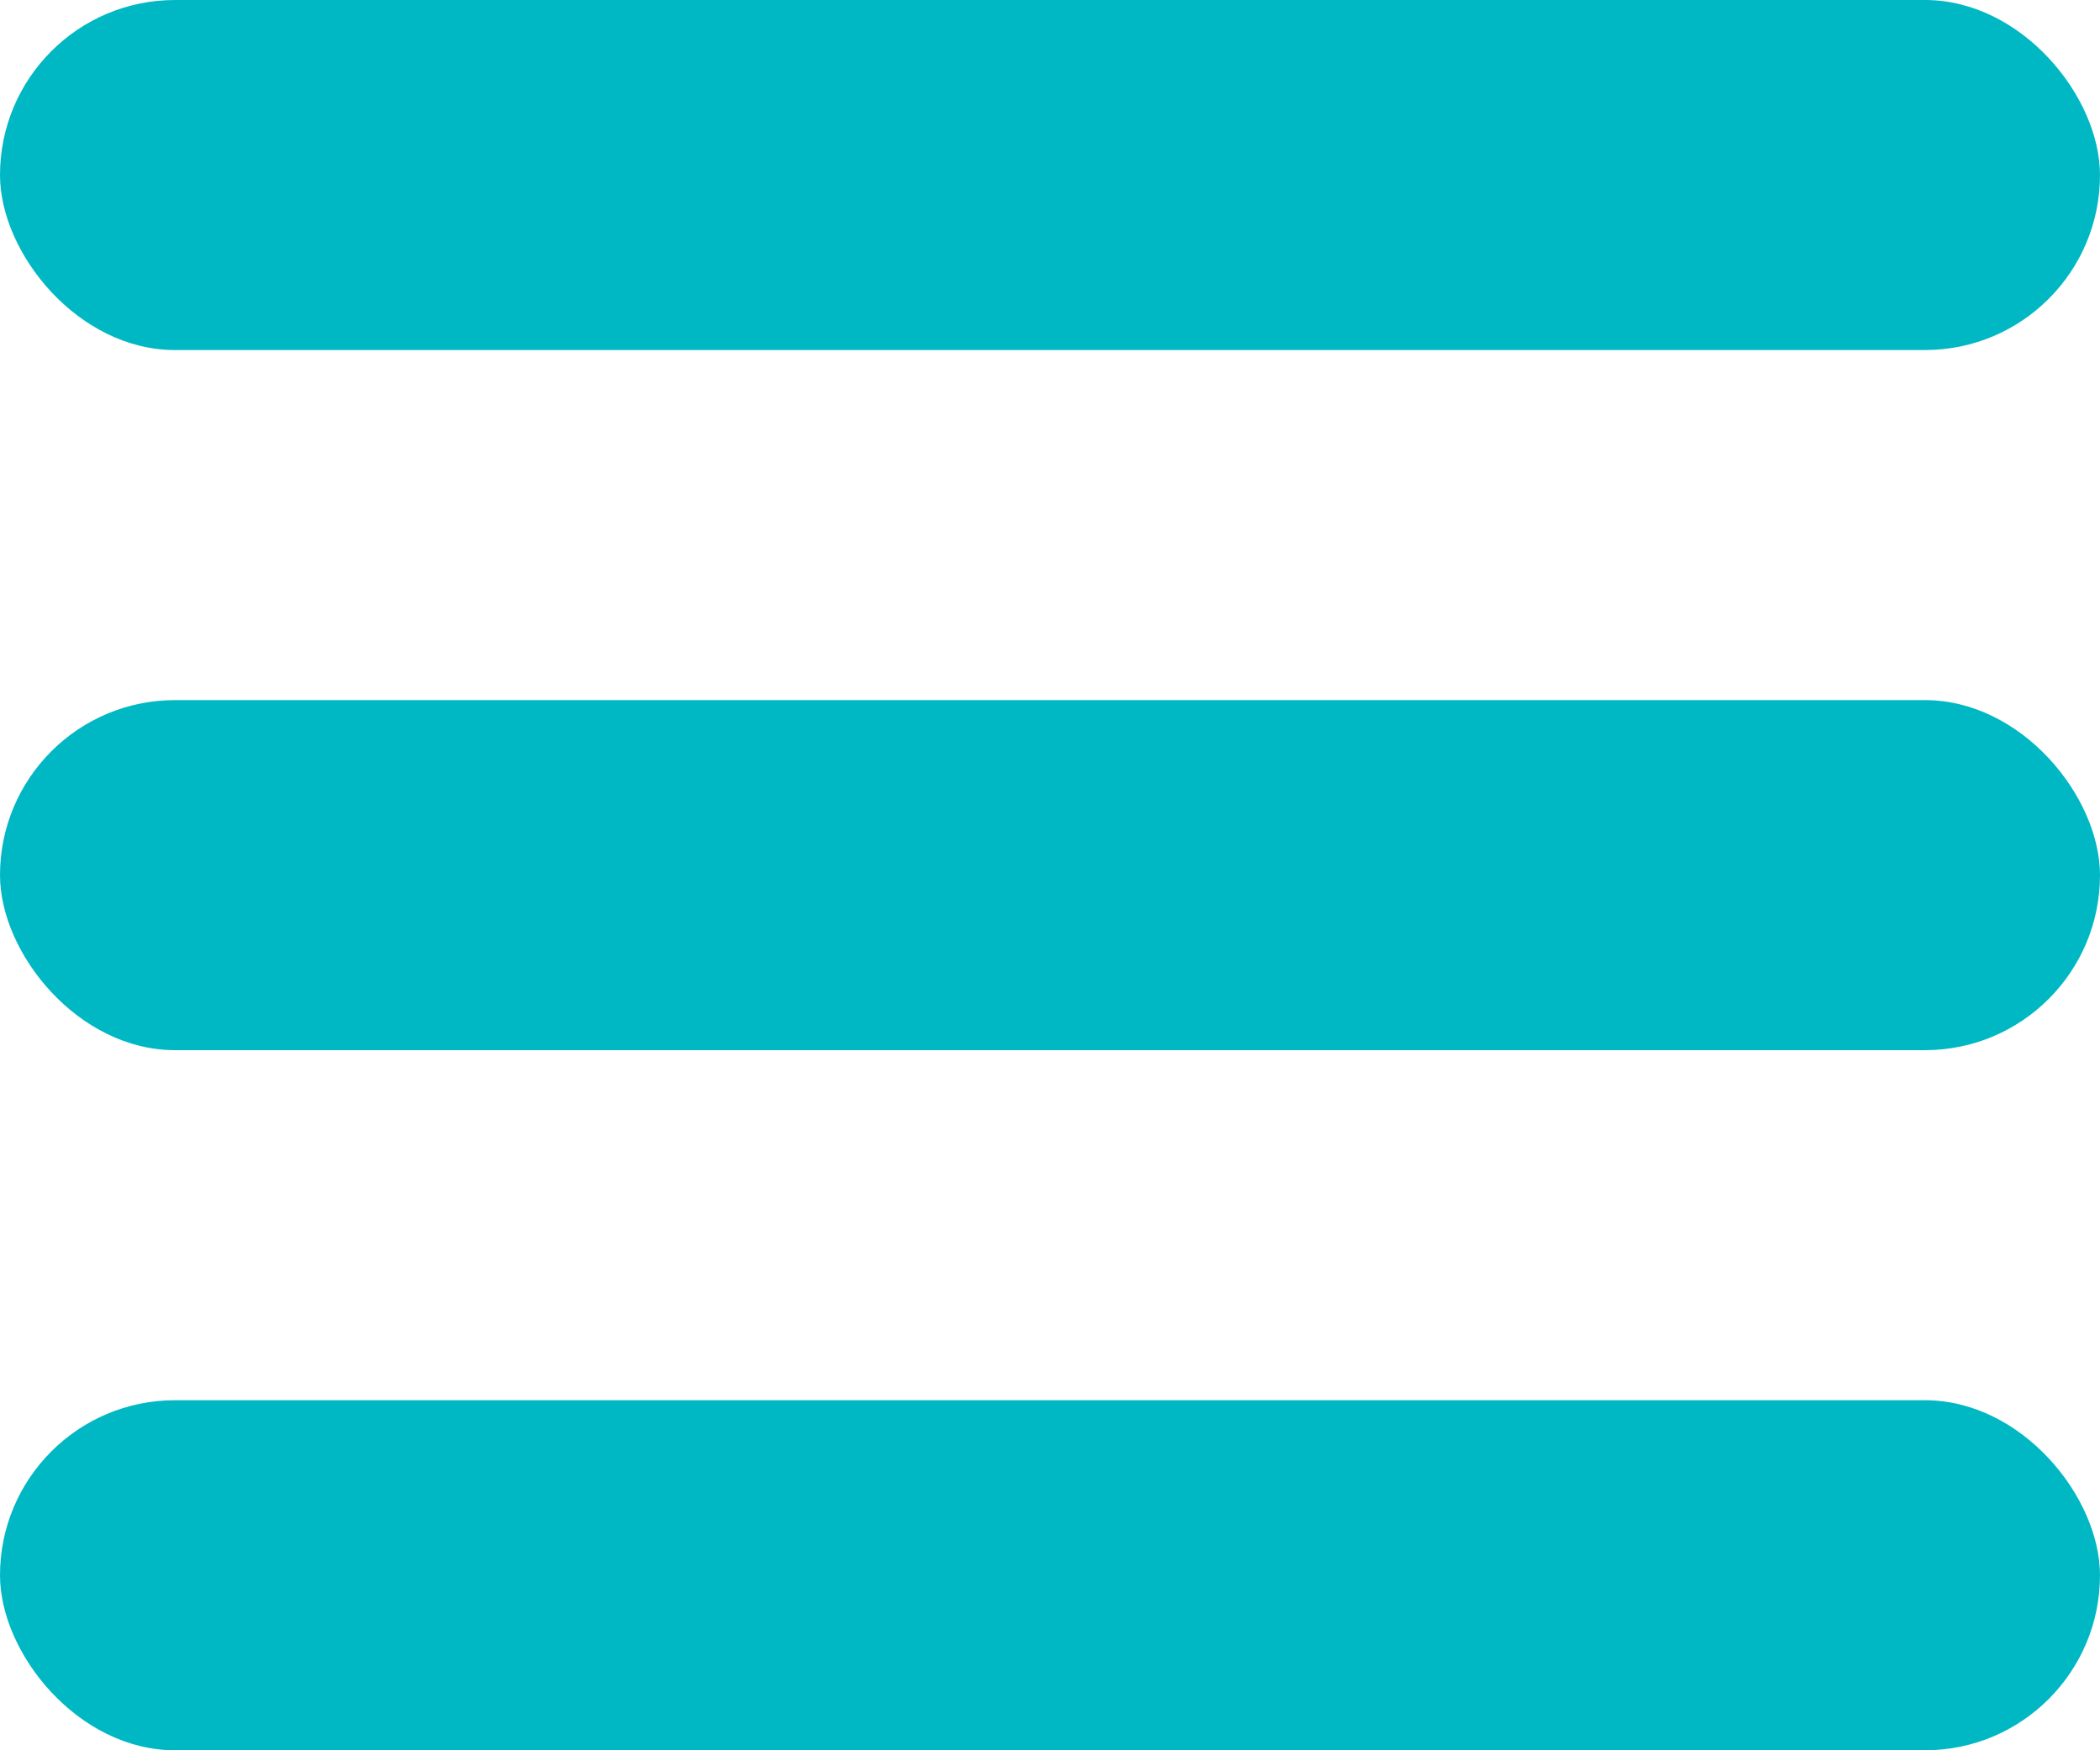
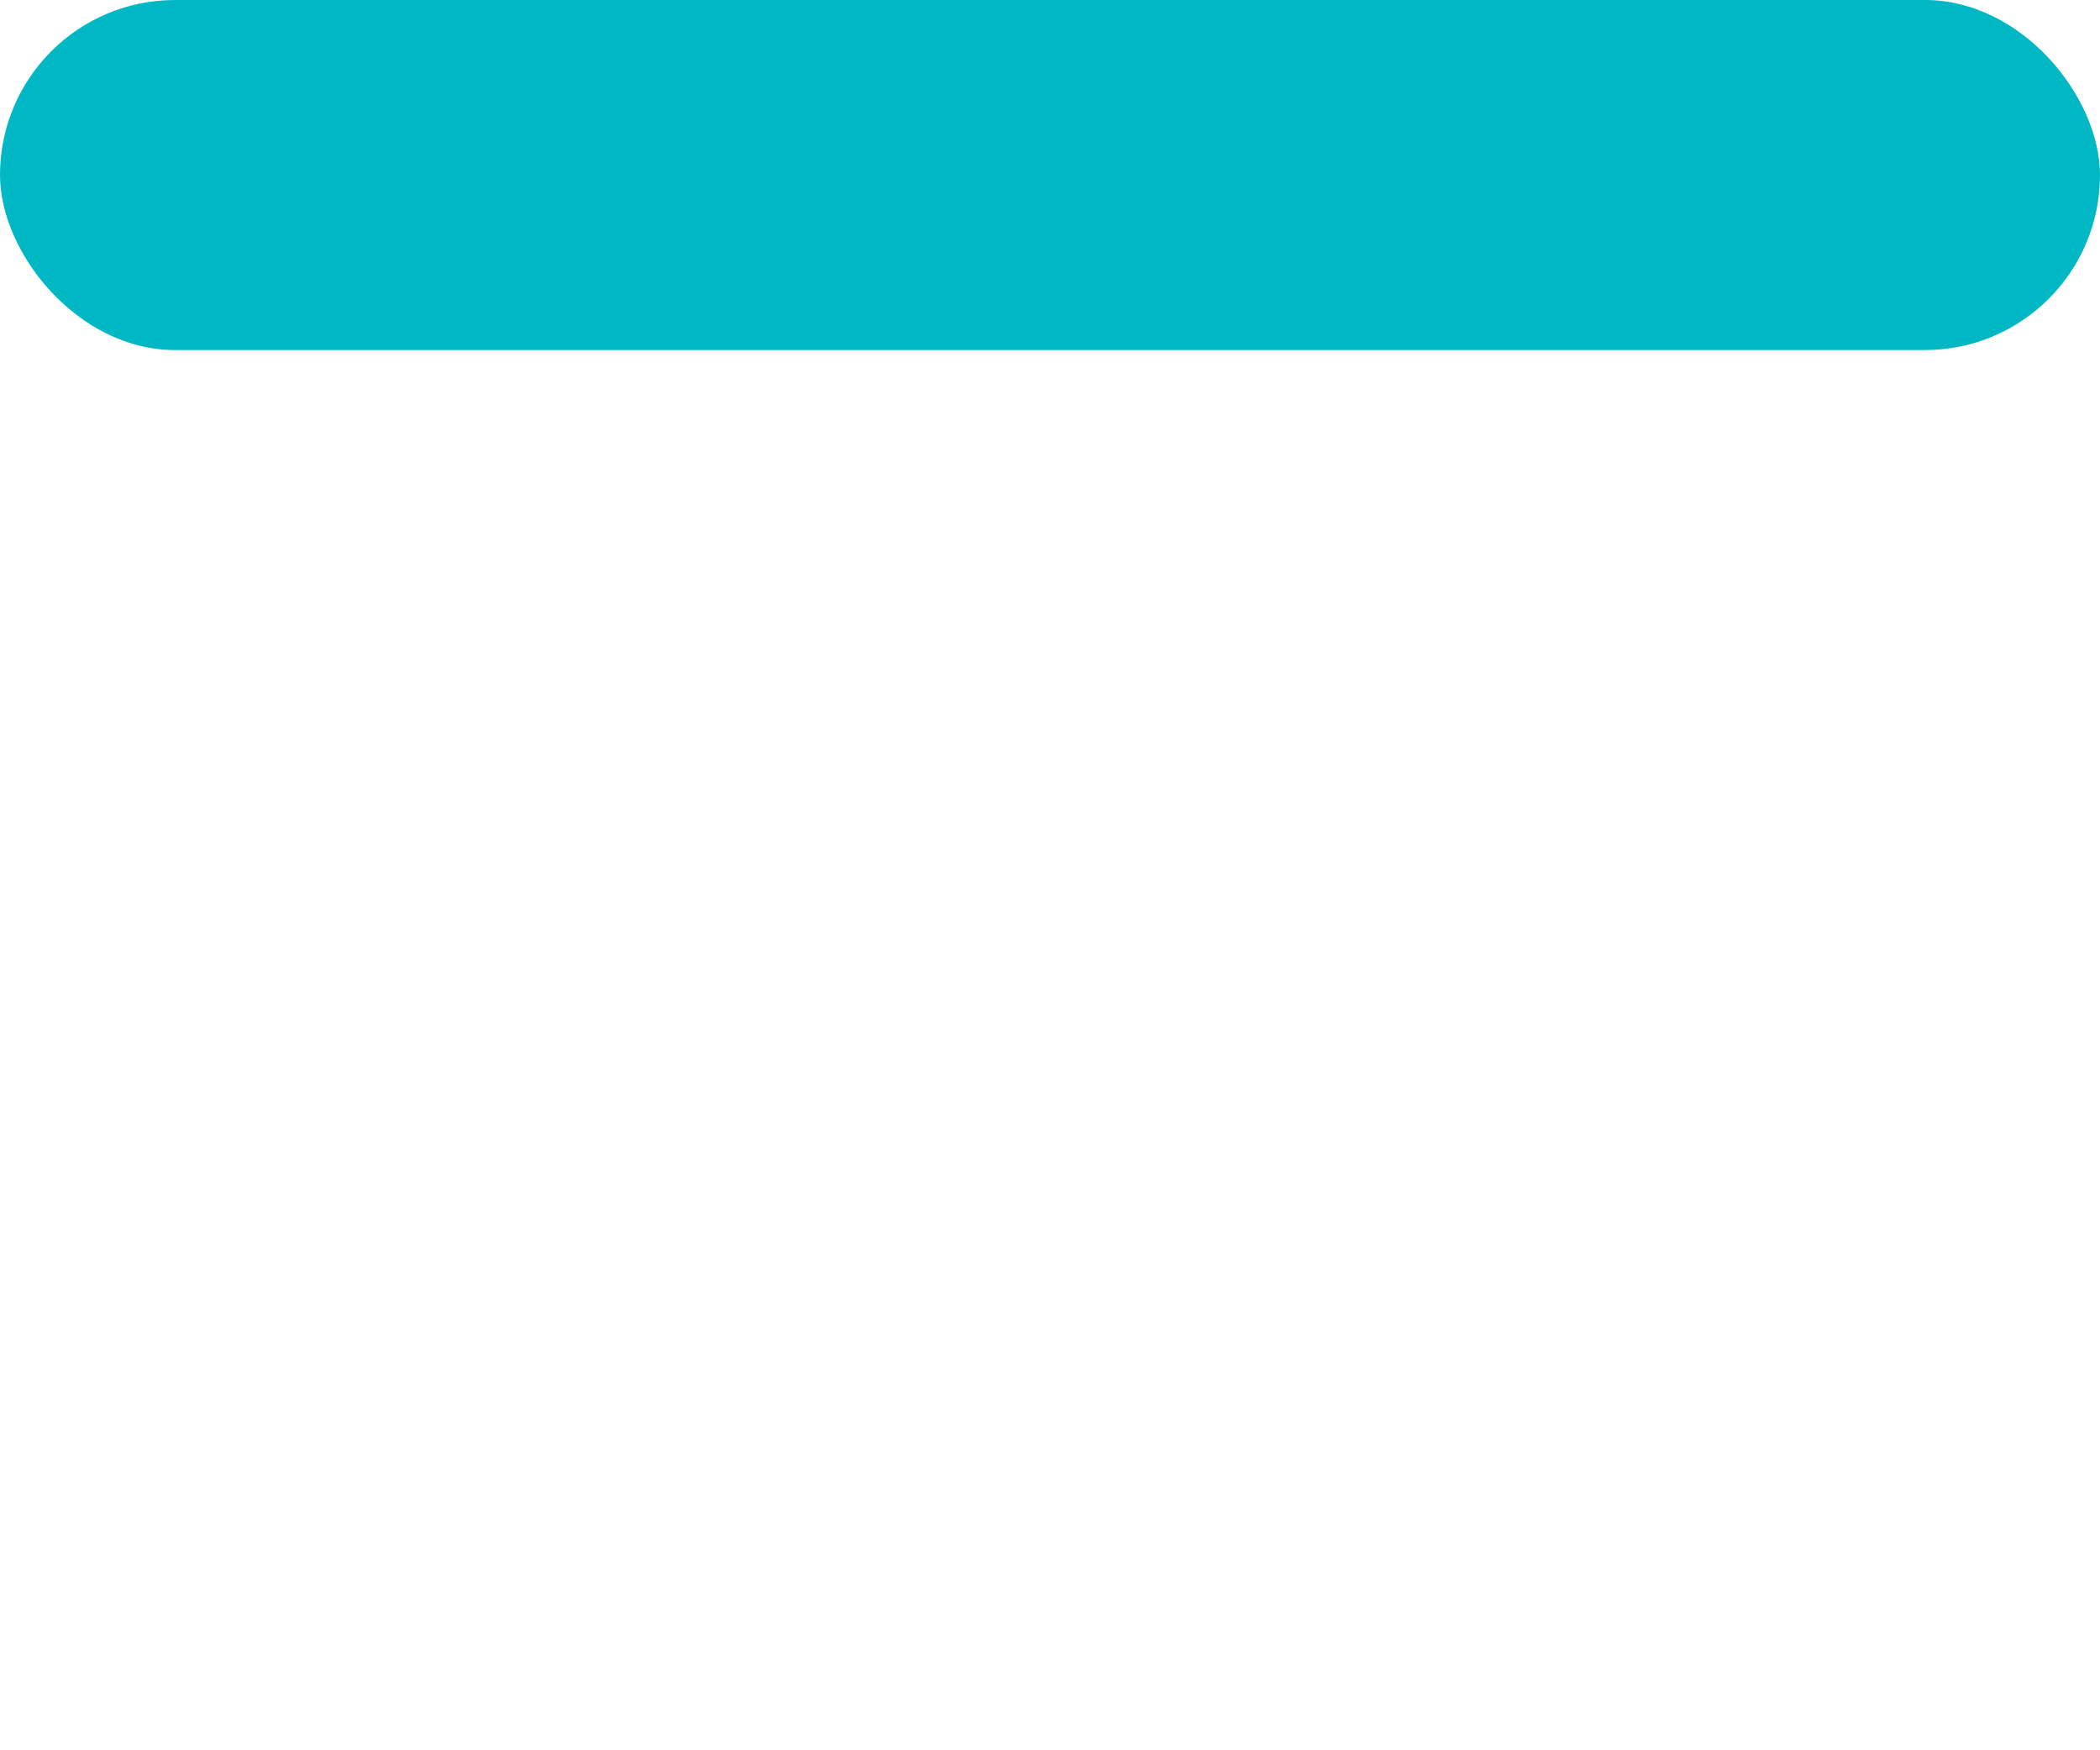
<svg xmlns="http://www.w3.org/2000/svg" width="24" height="20" viewBox="0 0 24 20" fill="none">
  <rect width="24" height="4" rx="2" fill="#00b8c4" />
-   <rect y="16" width="24" height="4" rx="2" fill="#00b8c4" />
-   <rect y="8" width="24" height="4" rx="2" fill="#00b8c4" />
</svg>